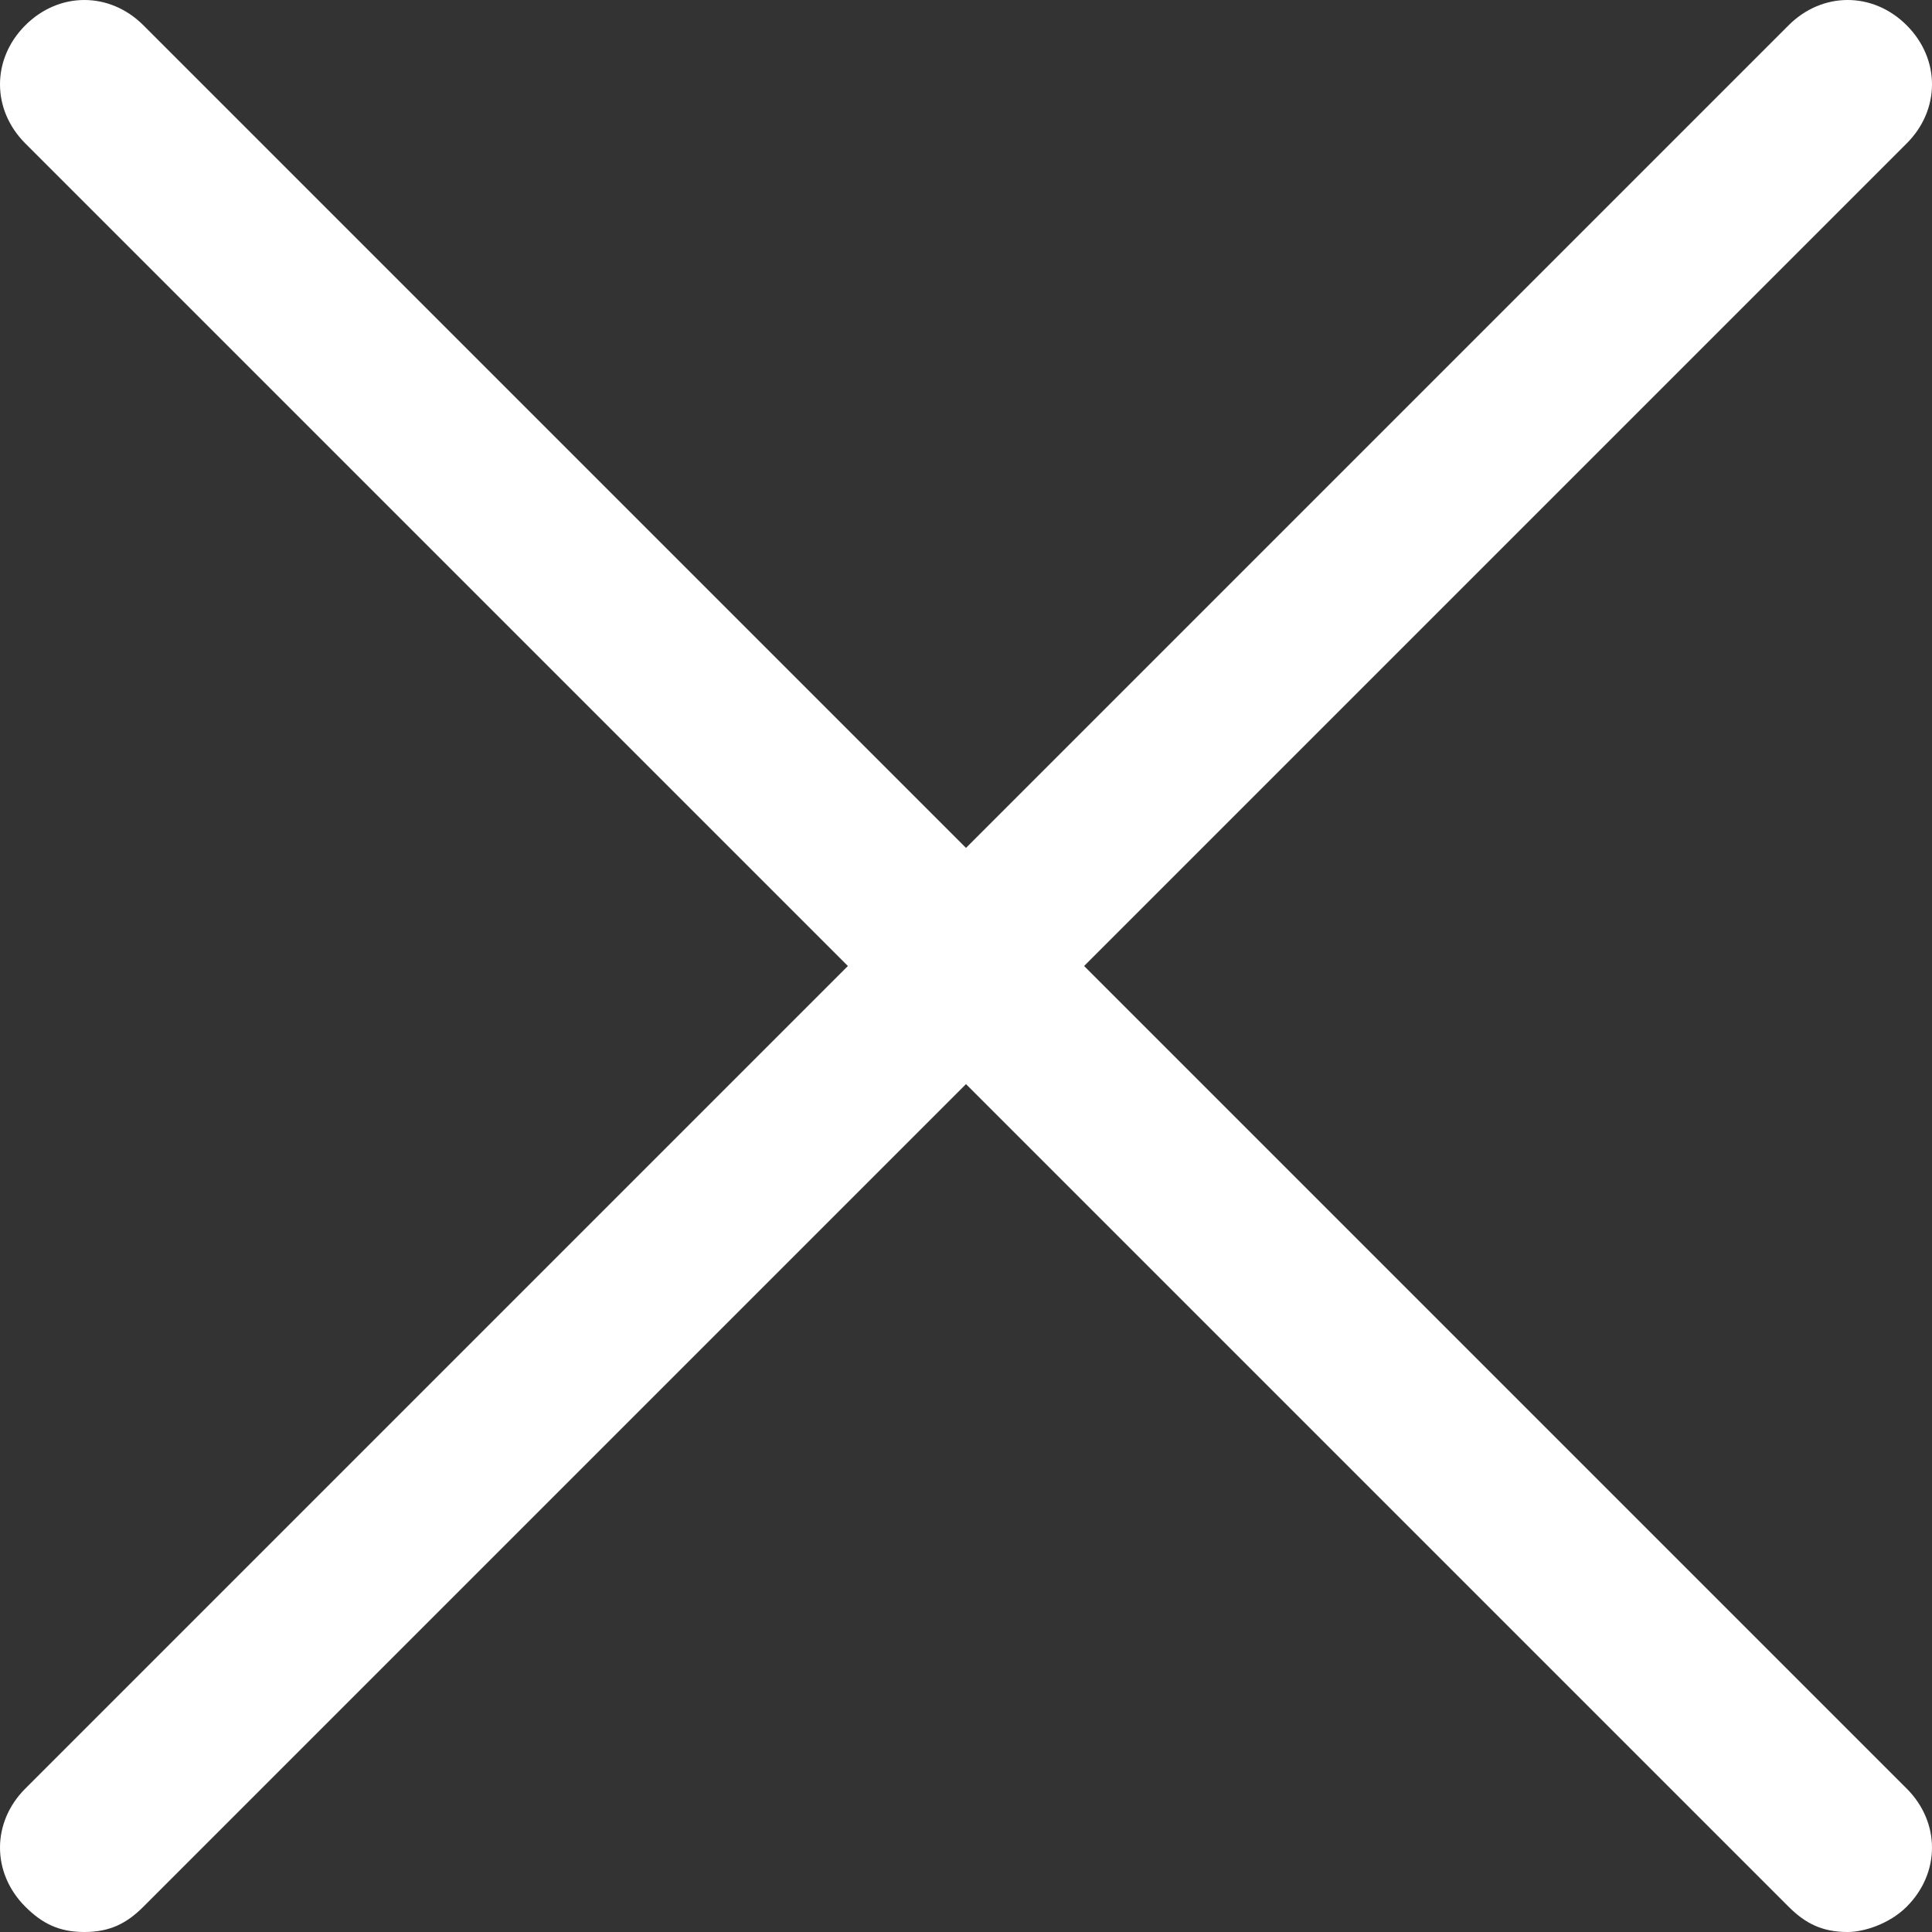
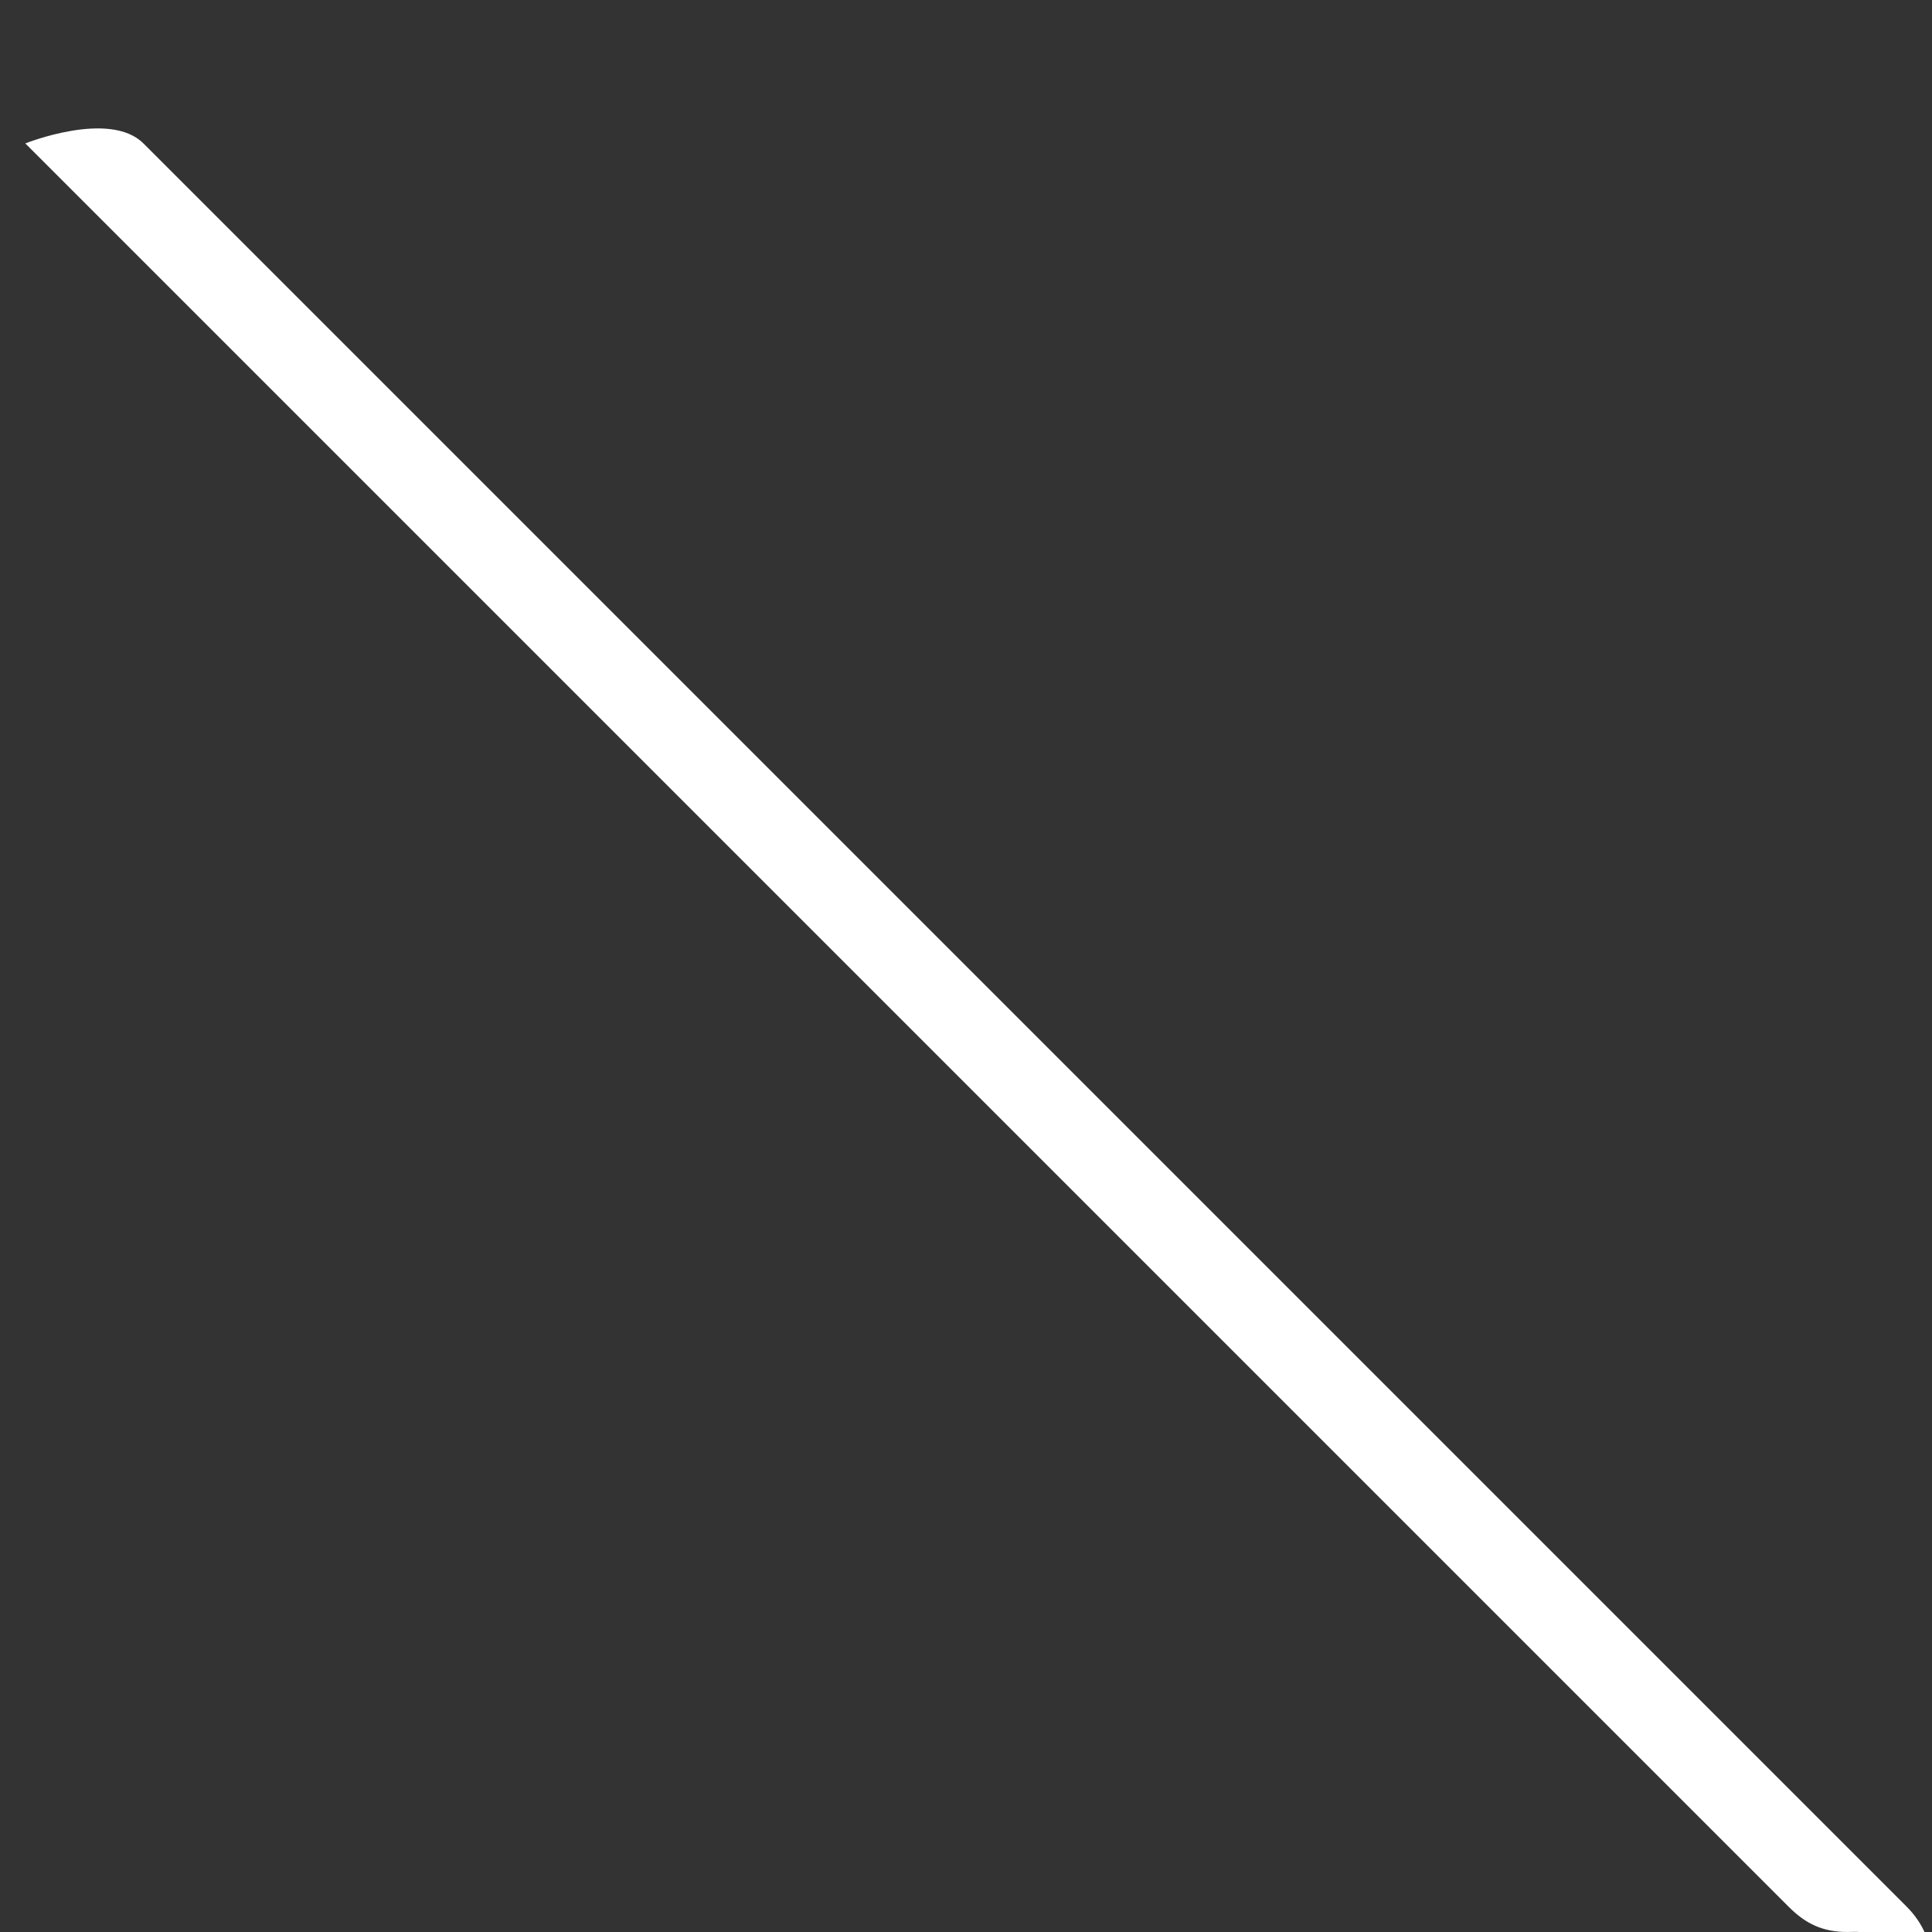
<svg xmlns="http://www.w3.org/2000/svg" version="1.1" id="Layer_1" x="0px" y="0px" viewBox="0 0 22.9 22.9" style="enable-background:new 0 0 22.9 22.9;" xml:space="preserve">
  <rect x="0" y="0" width="22.9" height="22.9" fill="#333333" stroke="none" />
  <style type="text/css">
	.st0{fill:#FFFFFF;}
</style>
  <g>
    <g id="Vector_1">
-       <path class="st0" d="M21.9,22.9c-0.3,0-0.5-0.1-0.7-0.3L0.3,1.7c-0.4-0.4-0.4-1,0-1.4s1-0.4,1.4,0l20.9,20.9c0.4,0.4,0.4,1,0,1.4    C22.4,22.8,22.1,22.9,21.9,22.9z" />
+       <path class="st0" d="M21.9,22.9c-0.3,0-0.5-0.1-0.7-0.3L0.3,1.7s1-0.4,1.4,0l20.9,20.9c0.4,0.4,0.4,1,0,1.4    C22.4,22.8,22.1,22.9,21.9,22.9z" />
    </g>
    <g id="Vector_2">
-       <path class="st0" d="M1,22.9c-0.3,0-0.5-0.1-0.7-0.3c-0.4-0.4-0.4-1,0-1.4L21.2,0.3c0.4-0.4,1-0.4,1.4,0s0.4,1,0,1.4L1.7,22.6    C1.5,22.8,1.3,22.9,1,22.9z" />
-     </g>
+       </g>
  </g>
</svg>